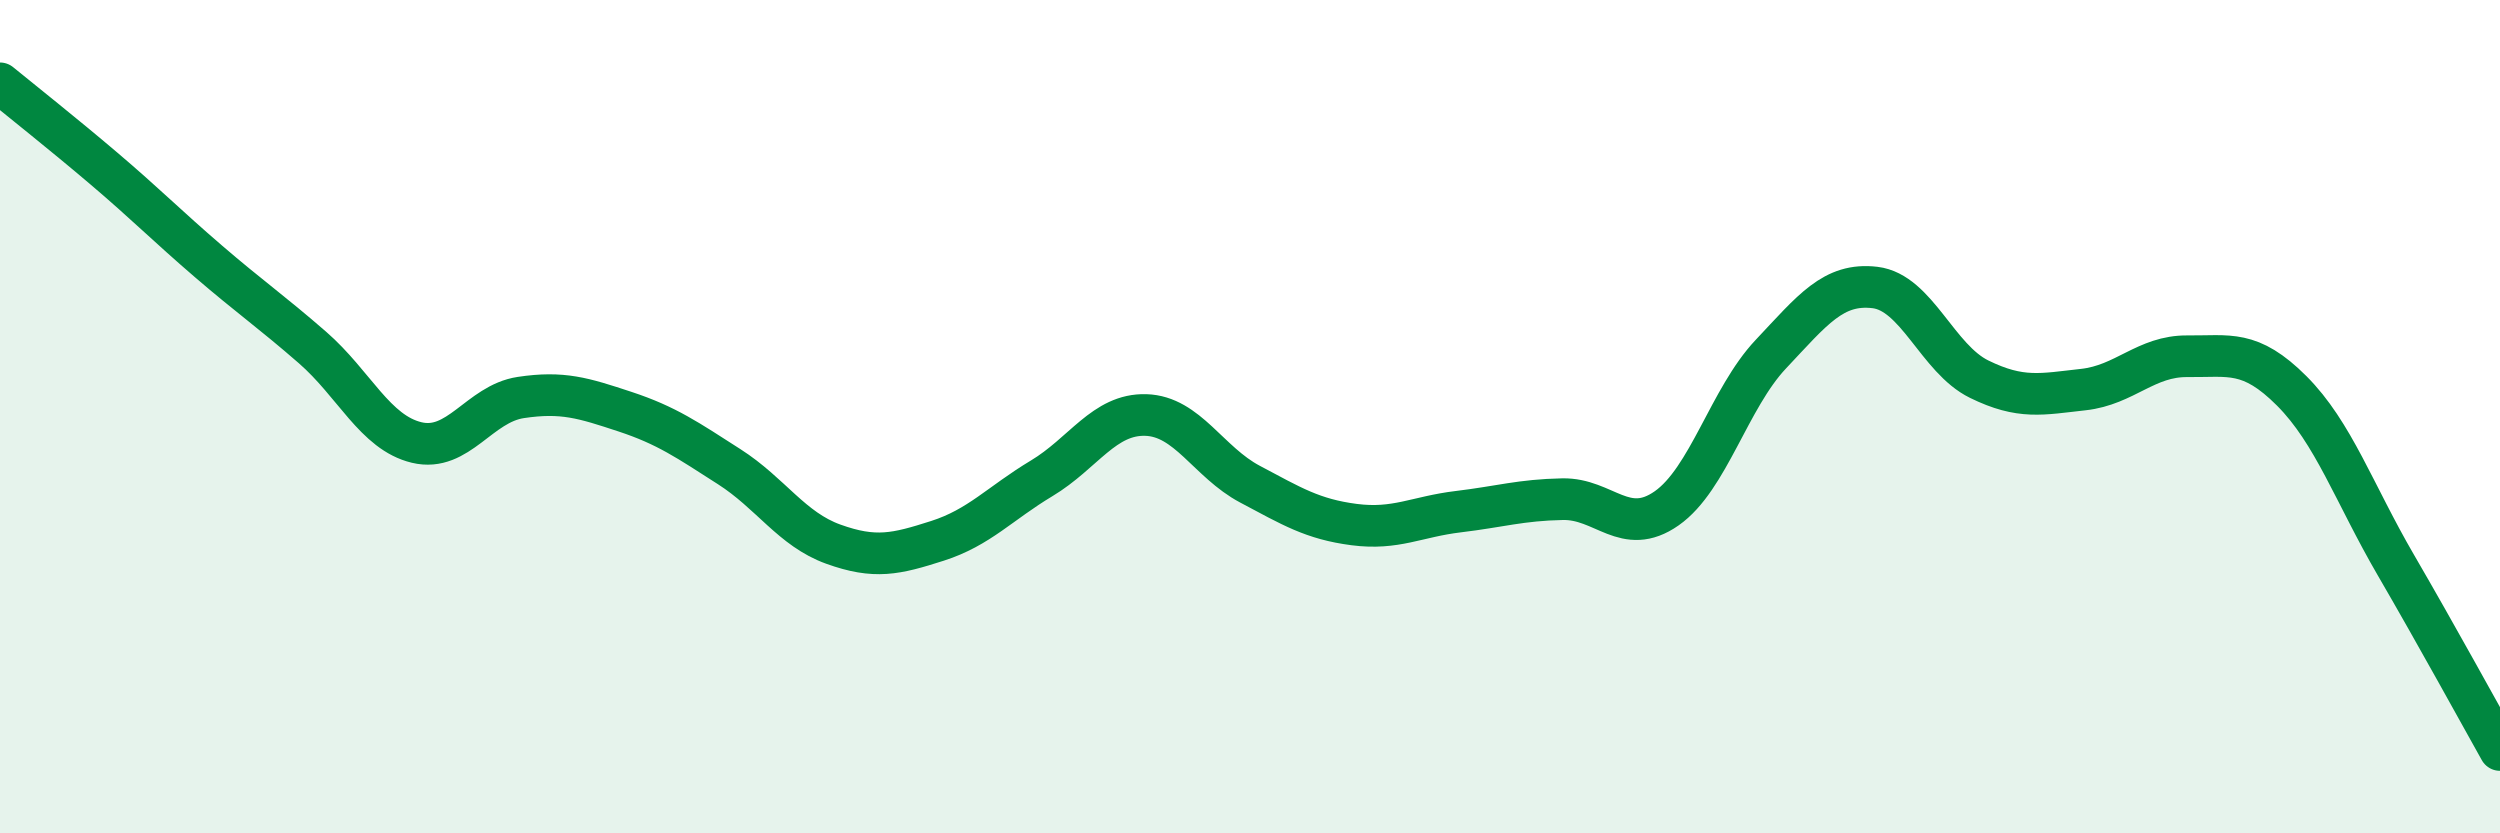
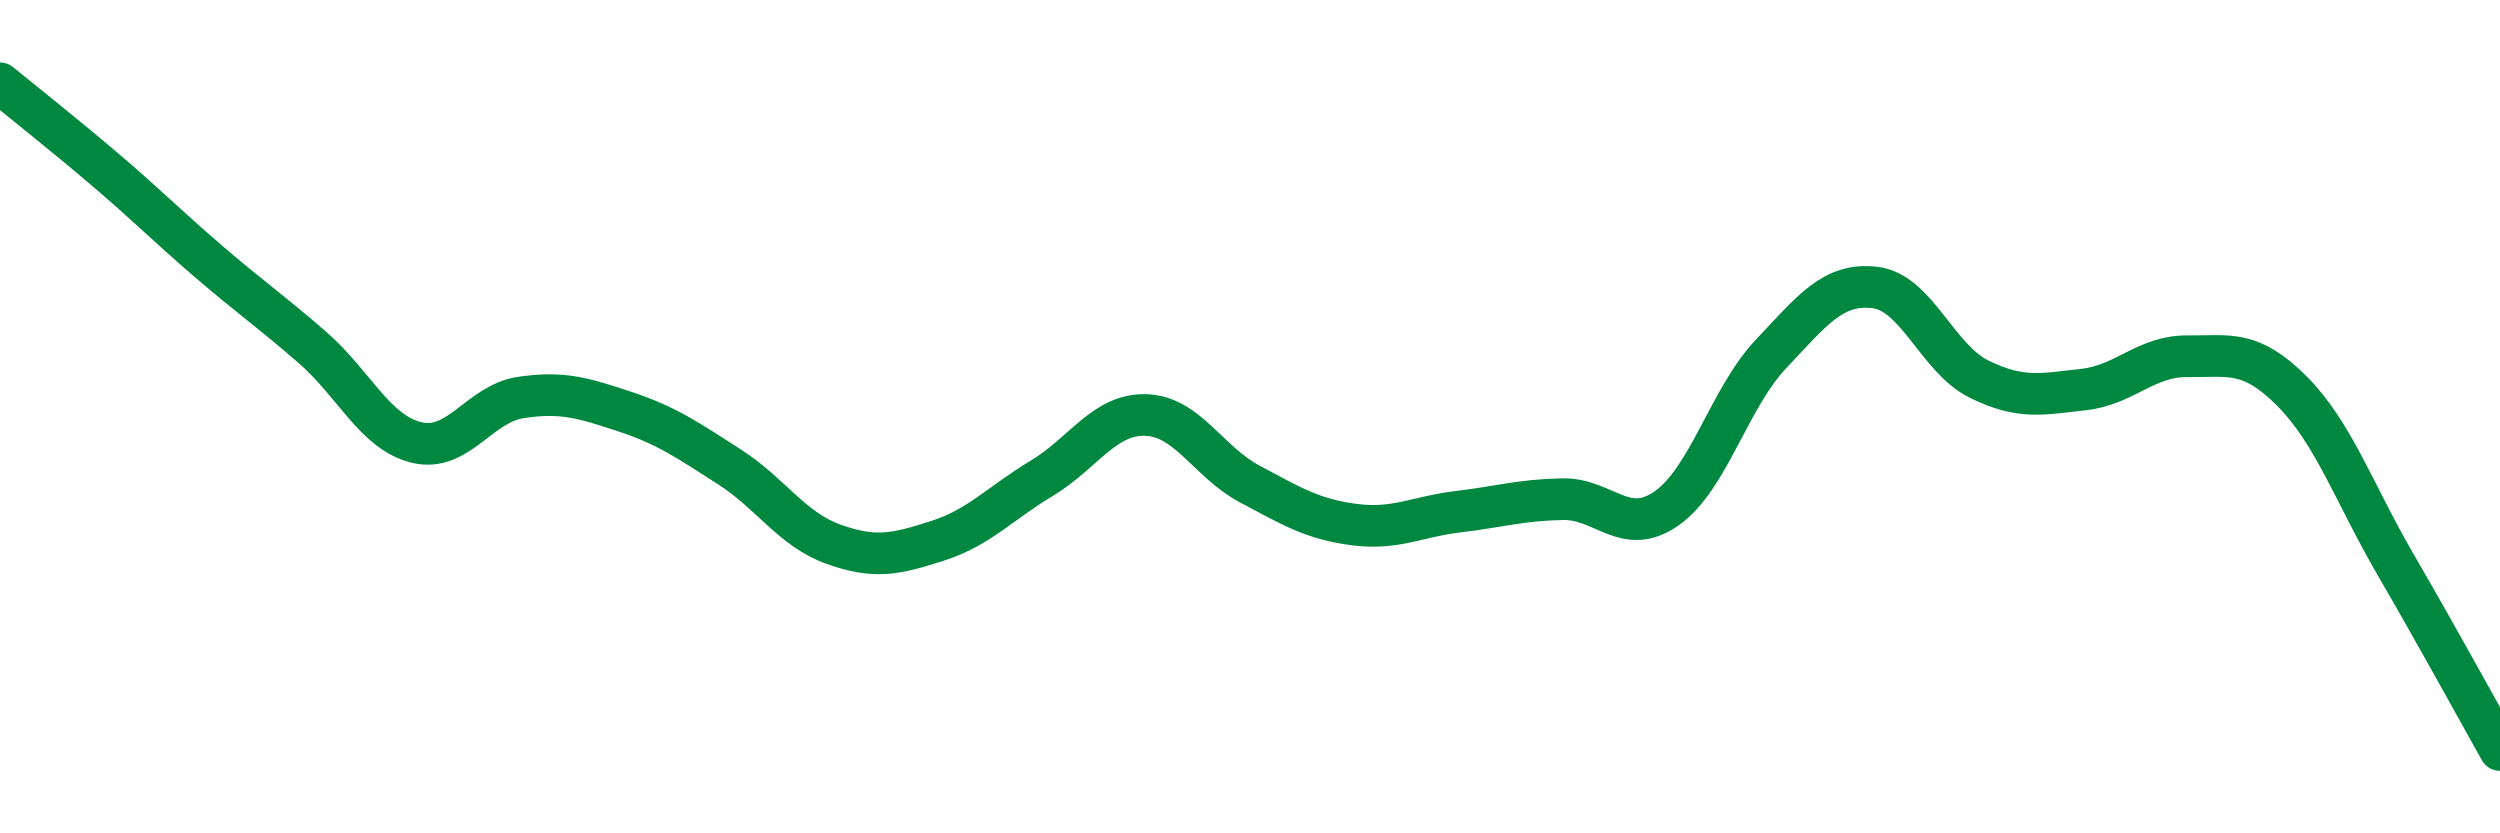
<svg xmlns="http://www.w3.org/2000/svg" width="60" height="20" viewBox="0 0 60 20">
-   <path d="M 0,2 C 0.5,2.41 1.5,3.2 2.5,4.05 C 3.5,4.9 4,5.41 5,6.27 C 6,7.13 6.5,7.47 7.5,8.34 C 8.5,9.21 9,10.38 10,10.62 C 11,10.86 11.5,9.69 12.5,9.54 C 13.5,9.39 14,9.55 15,9.88 C 16,10.21 16.5,10.56 17.5,11.2 C 18.5,11.84 19,12.7 20,13.06 C 21,13.42 21.5,13.3 22.5,12.98 C 23.5,12.66 24,12.08 25,11.48 C 26,10.88 26.5,9.93 27.5,9.96 C 28.5,9.99 29,11.09 30,11.62 C 31,12.15 31.5,12.46 32.5,12.59 C 33.5,12.72 34,12.4 35,12.28 C 36,12.16 36.5,12 37.5,11.98 C 38.5,11.96 39,12.9 40,12.2 C 41,11.5 41.5,9.56 42.5,8.5 C 43.5,7.44 44,6.78 45,6.9 C 46,7.02 46.5,8.61 47.5,9.1 C 48.5,9.59 49,9.46 50,9.35 C 51,9.24 51.5,8.54 52.5,8.55 C 53.5,8.56 54,8.38 55,9.38 C 56,10.38 56.5,11.84 57.5,13.56 C 58.5,15.28 59.5,17.11 60,18L60 20L0 20Z" fill="#008740" opacity="0.1" stroke-linecap="round" stroke-linejoin="round" />
  <path d="M 0,2 C 0.5,2.41 1.5,3.2 2.5,4.05 C 3.5,4.9 4,5.41 5,6.27 C 6,7.13 6.5,7.47 7.5,8.34 C 8.5,9.21 9,10.38 10,10.62 C 11,10.86 11.5,9.69 12.5,9.54 C 13.5,9.39 14,9.55 15,9.88 C 16,10.21 16.5,10.56 17.5,11.2 C 18.5,11.84 19,12.7 20,13.06 C 21,13.42 21.5,13.3 22.5,12.98 C 23.5,12.66 24,12.08 25,11.48 C 26,10.88 26.5,9.93 27.5,9.96 C 28.5,9.99 29,11.09 30,11.62 C 31,12.15 31.5,12.46 32.5,12.59 C 33.5,12.72 34,12.4 35,12.28 C 36,12.16 36.5,12 37.5,11.98 C 38.5,11.96 39,12.9 40,12.2 C 41,11.5 41.5,9.56 42.5,8.5 C 43.5,7.44 44,6.78 45,6.9 C 46,7.02 46.5,8.61 47.5,9.1 C 48.5,9.59 49,9.46 50,9.35 C 51,9.24 51.5,8.54 52.5,8.55 C 53.5,8.56 54,8.38 55,9.38 C 56,10.38 56.5,11.84 57.5,13.56 C 58.5,15.28 59.5,17.11 60,18" stroke="#008740" stroke-width="1" fill="none" stroke-linecap="round" stroke-linejoin="round" />
</svg>